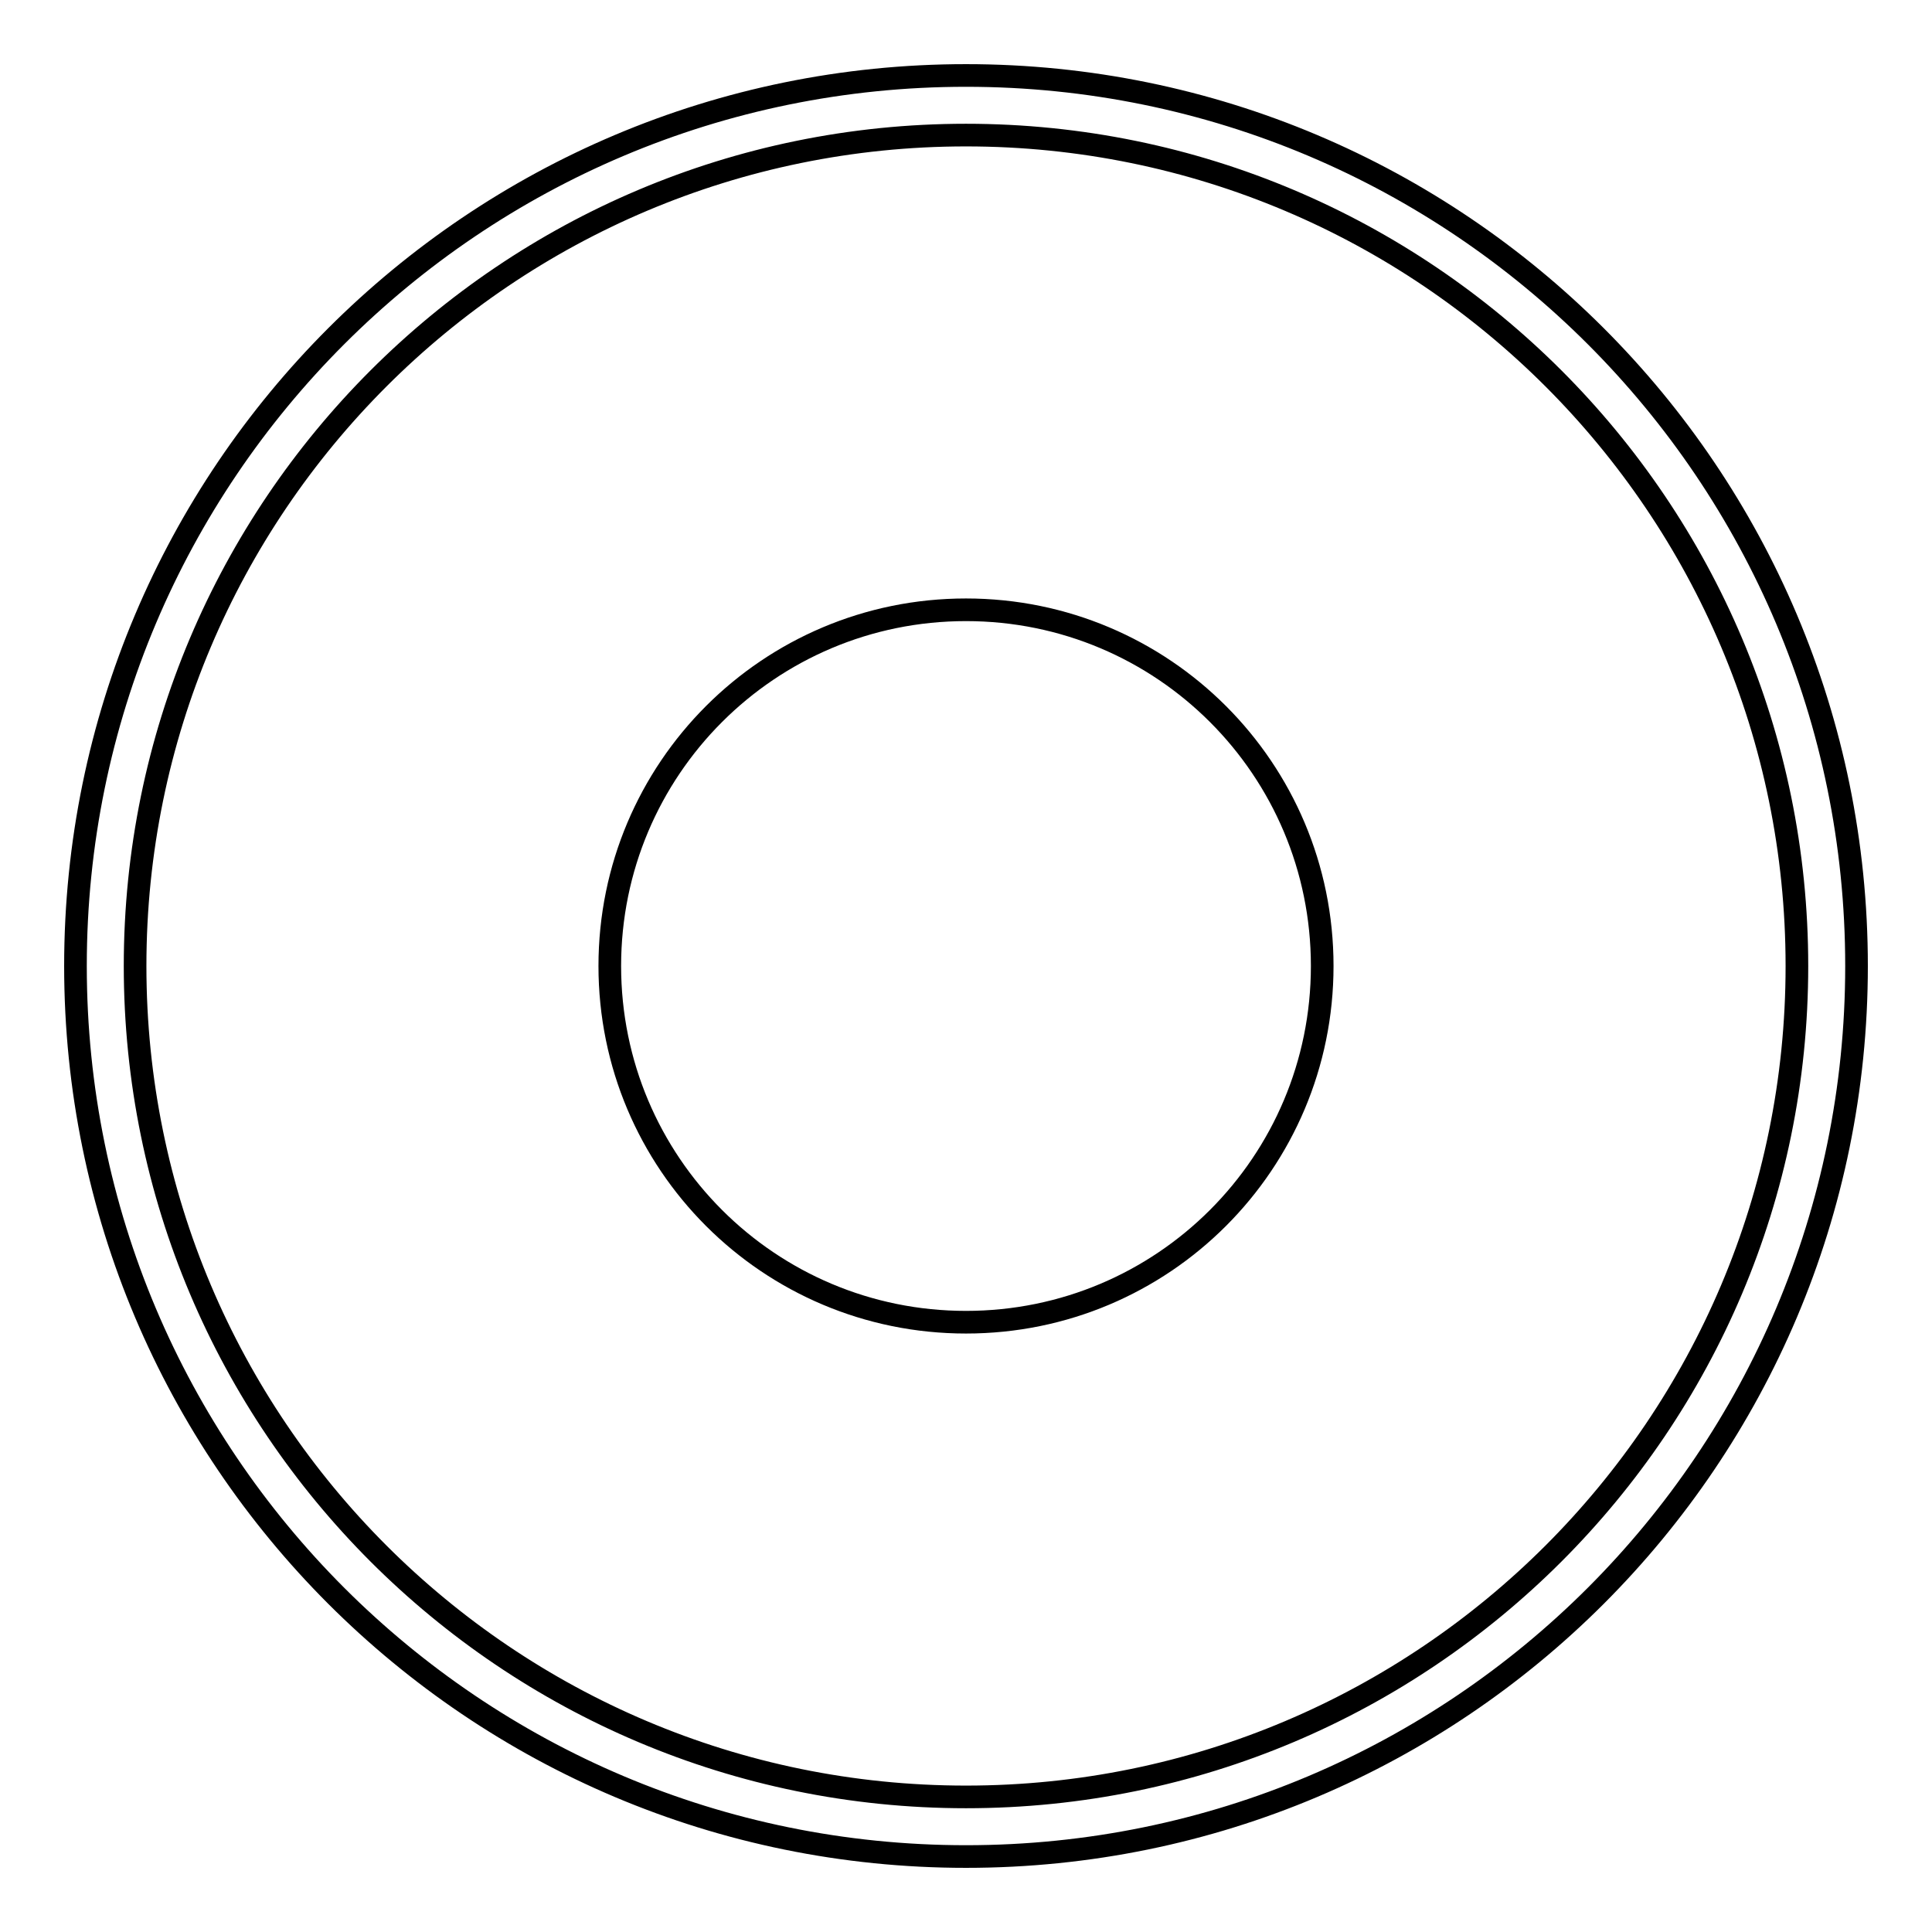
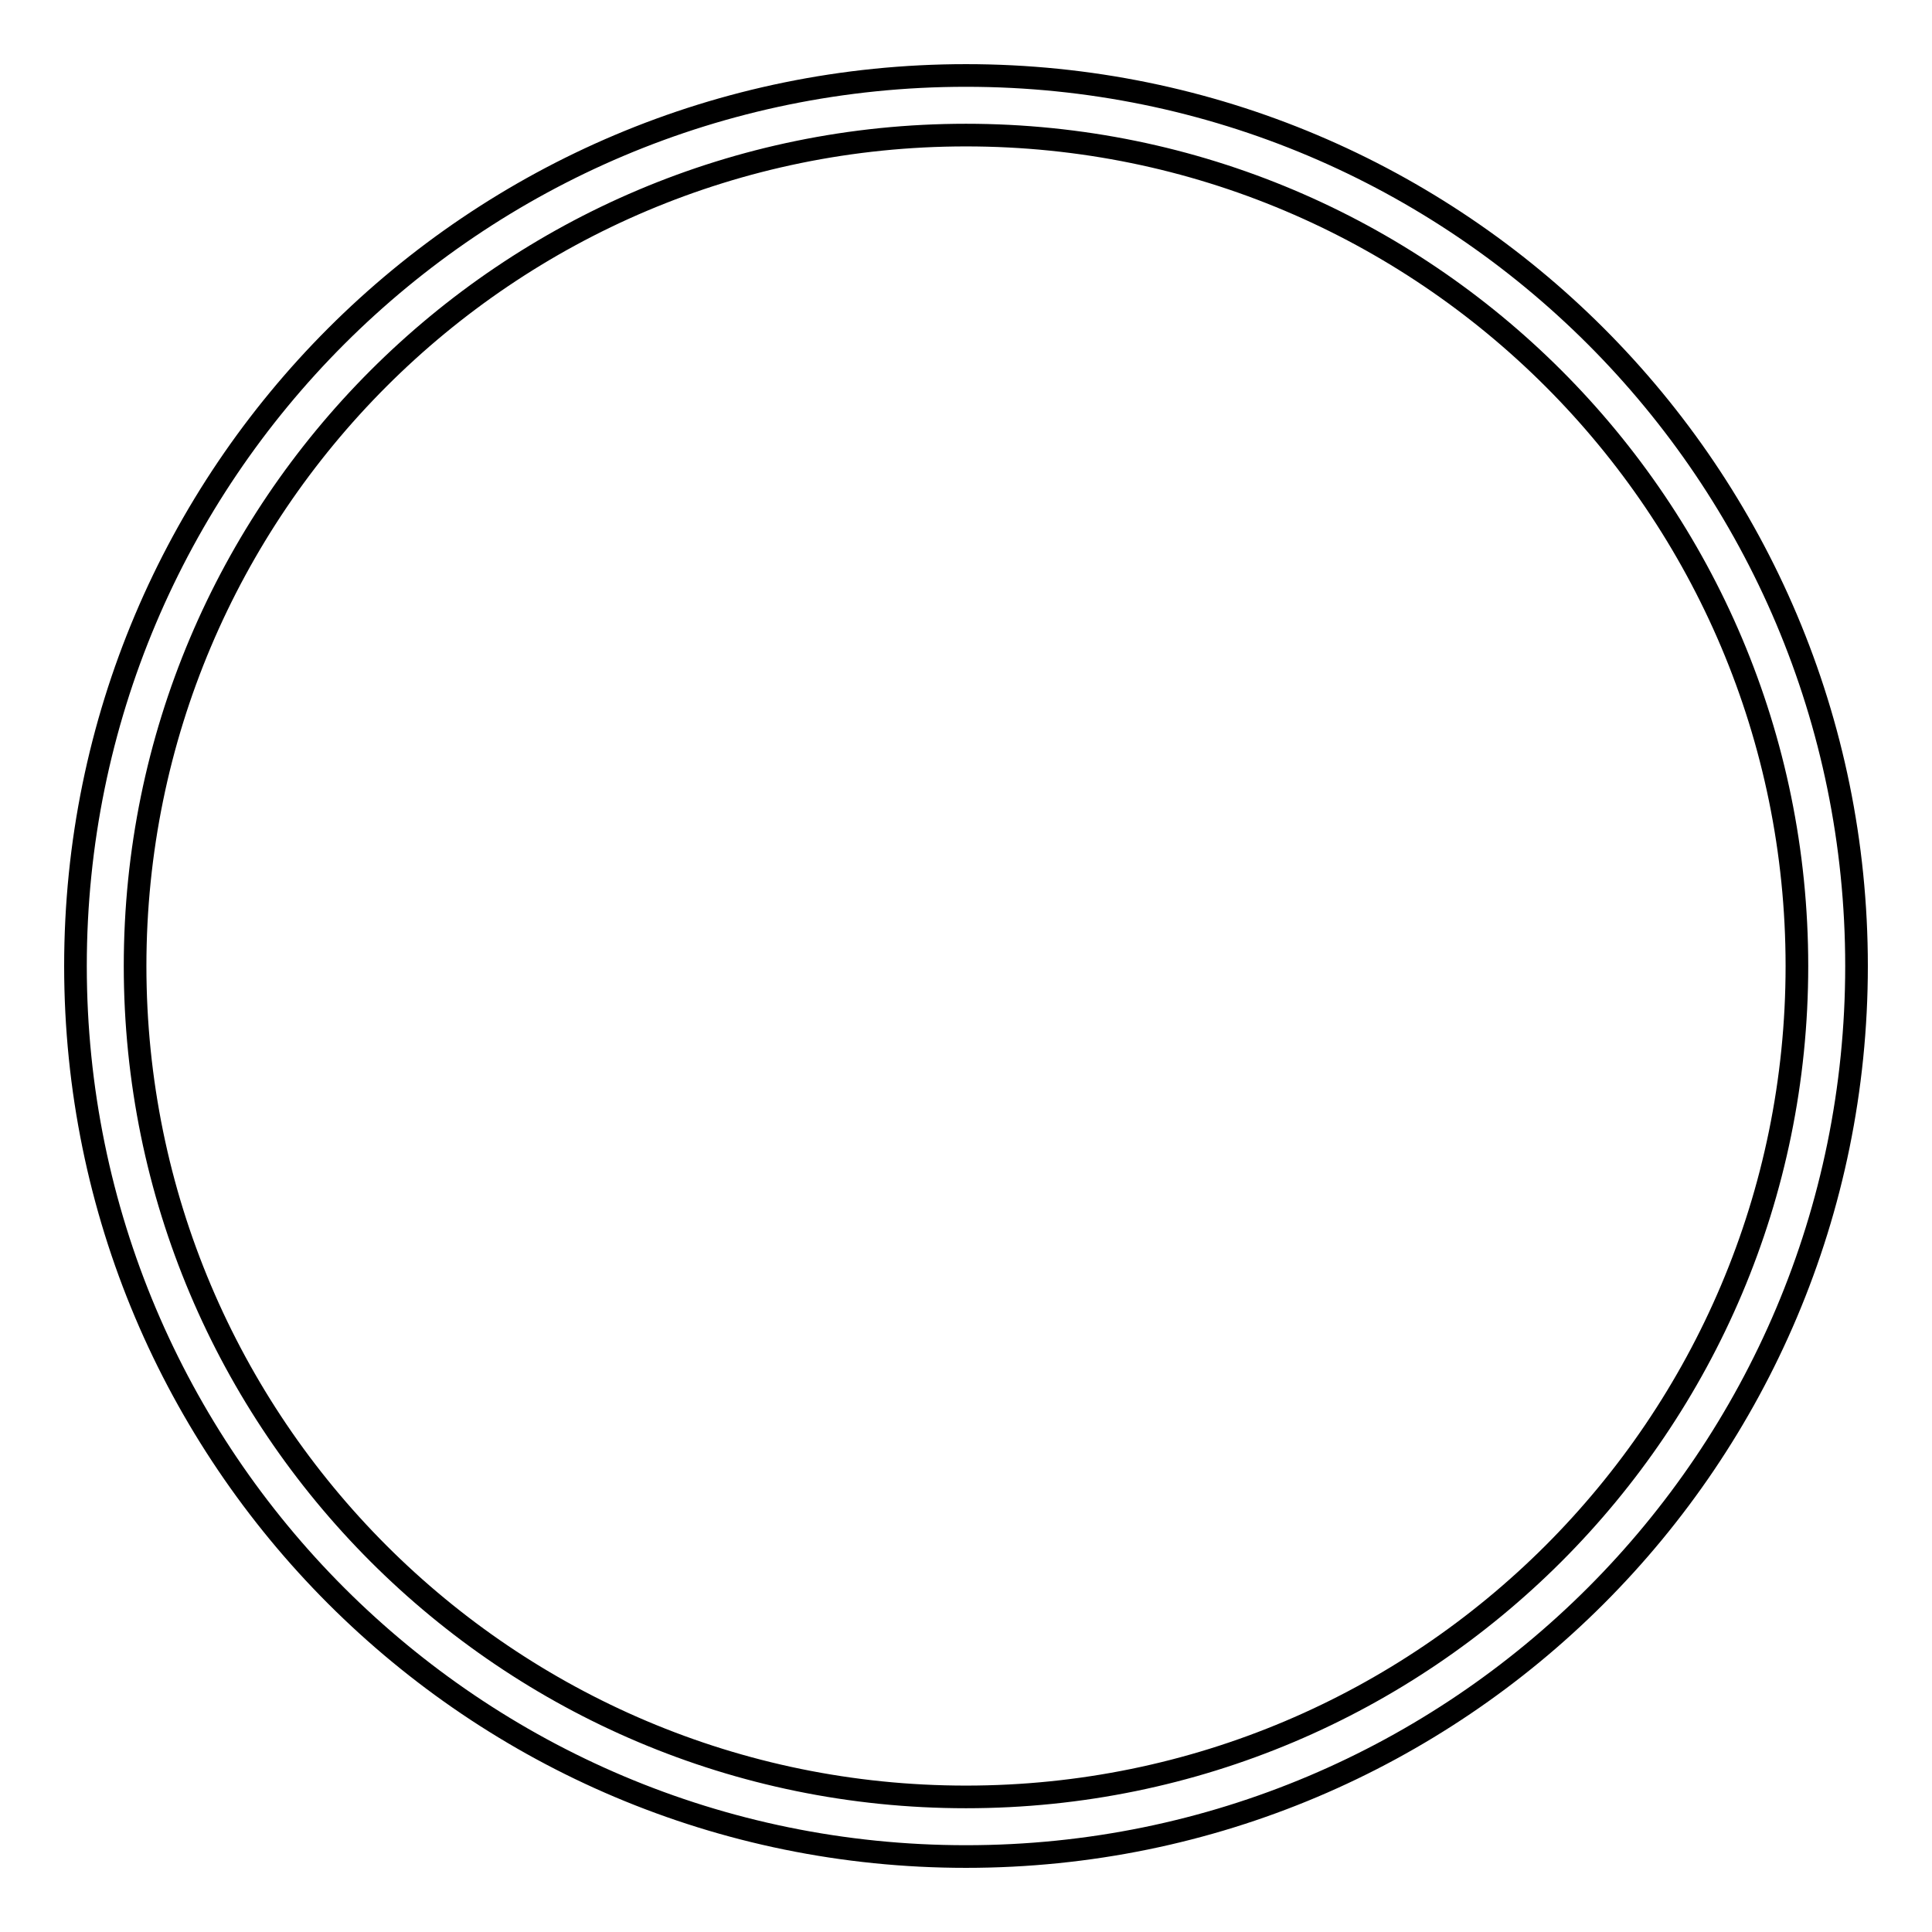
<svg xmlns="http://www.w3.org/2000/svg" version="1.1" x="0px" y="0px" viewBox="0 0 256 256" enable-background="new 0 0 256 256" xml:space="preserve">
  <g>
    <g>
-       <path stroke-width="3" fill-opacity="0" stroke="#000000" d="M80.8,128c0,26.1,21.1,47.2,47.2,47.2c26.1,0,47.2-21.1,47.2-47.2c0-26.1-21.1-47.2-47.2-47.2C101.9,80.8,80.8,101.9,80.8,128L80.8,128z" />
      <path stroke-width="3" fill-opacity="0" stroke="#000000" d="M128,10C62.8,10,10,62.8,10,128c0,65.2,52.8,118,118,118c65.2,0,118-52.8,118-118C246,62.8,193.2,10,128,10z M128,238.1c-60.8,0-110.1-49.3-110.1-110.1S67.2,17.9,128,17.9S238.1,67.2,238.1,128C238.1,188.8,188.8,238.1,128,238.1z" />
    </g>
  </g>
</svg>